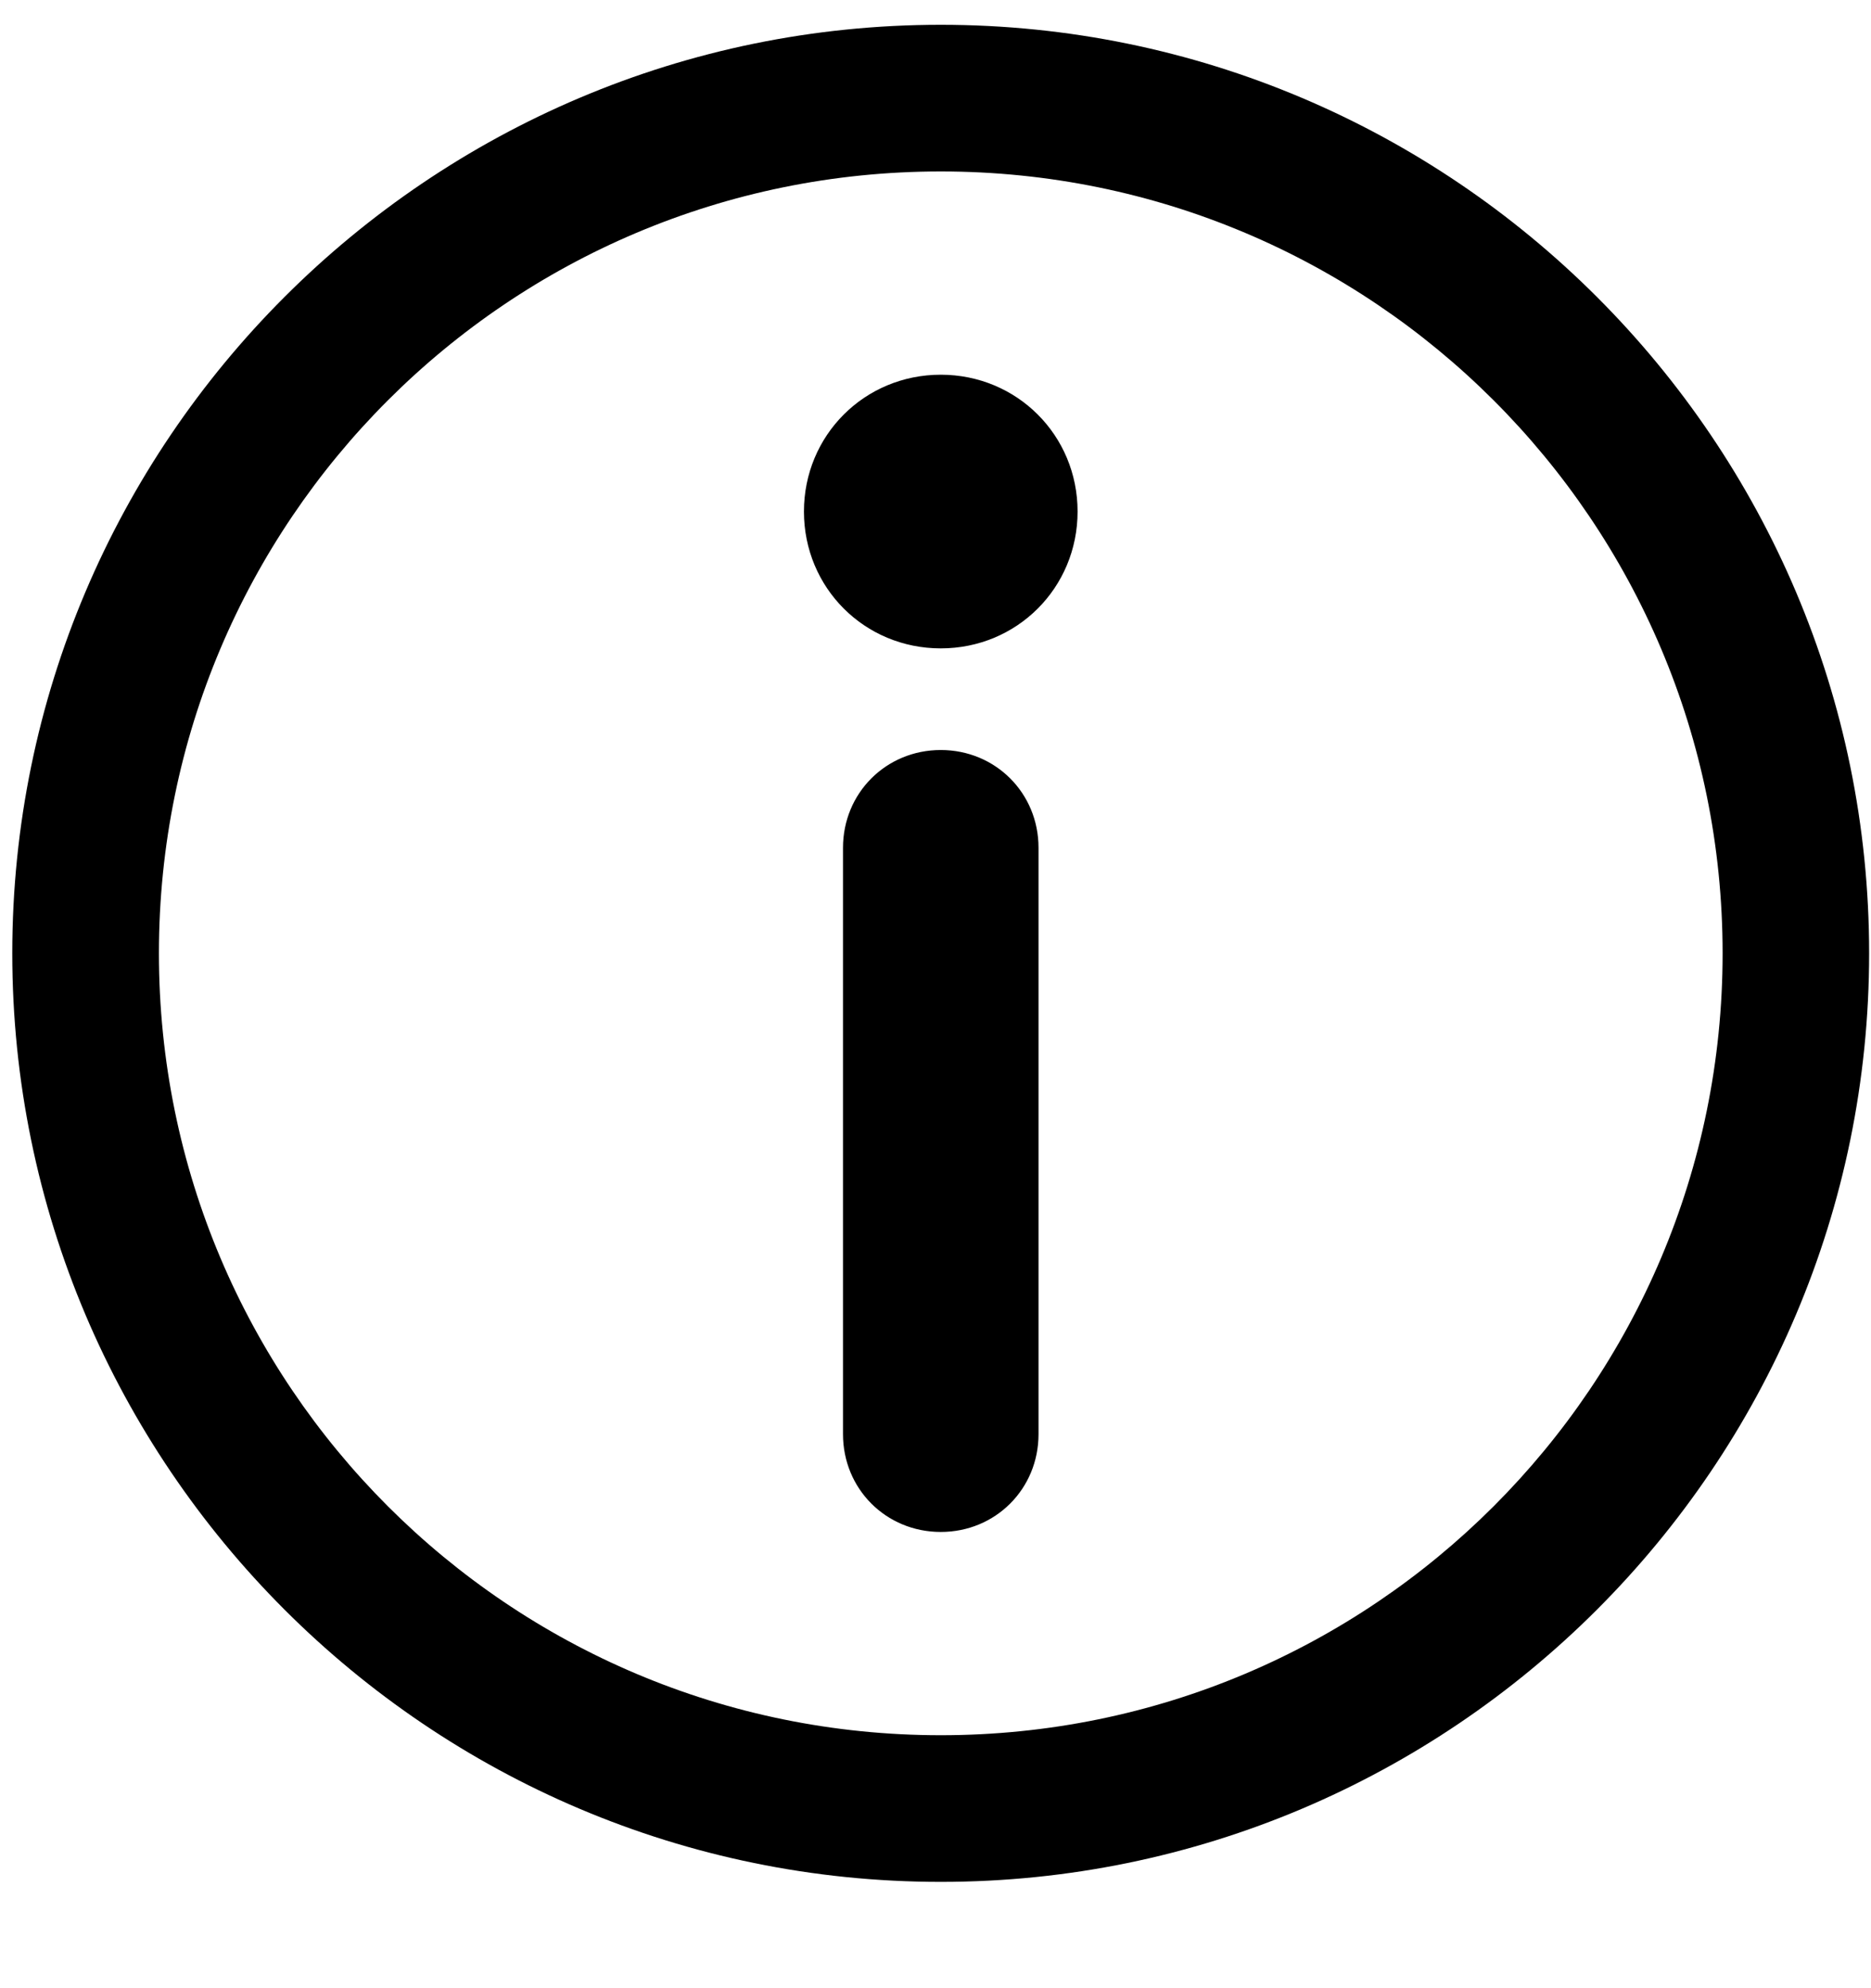
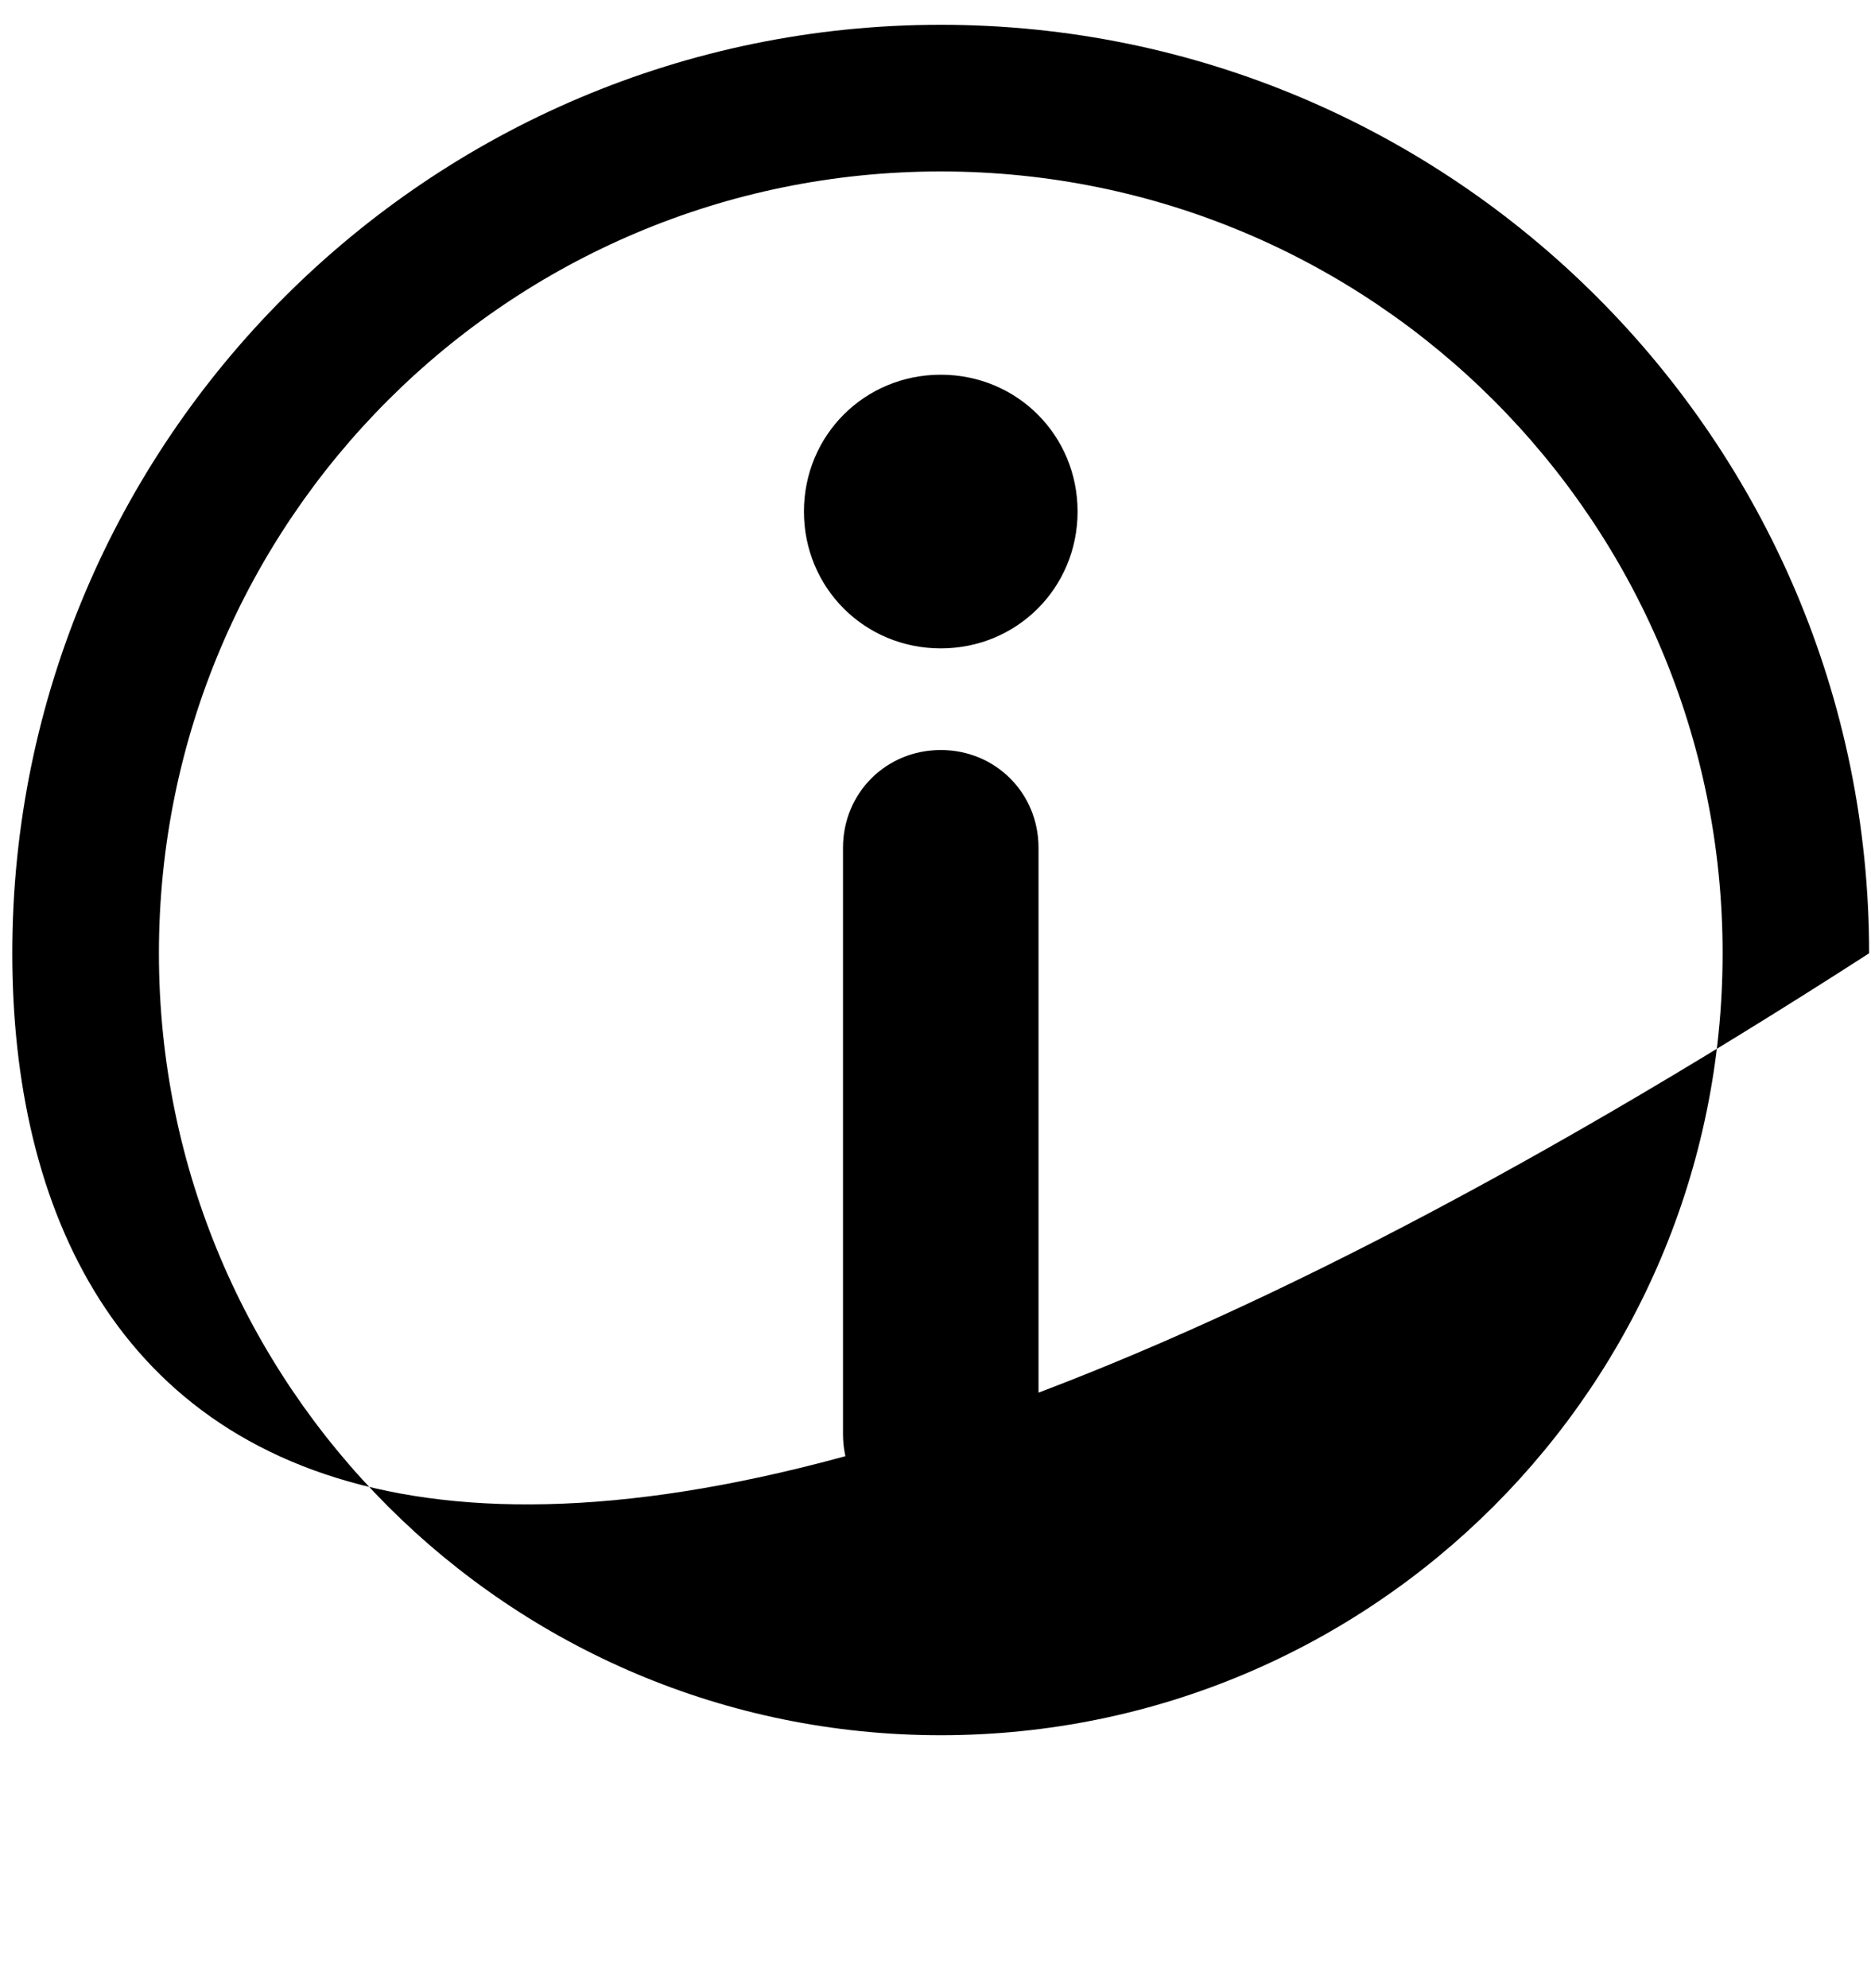
<svg xmlns="http://www.w3.org/2000/svg" width="16" height="17" viewBox="0 0 16 17" fill="none">
-   <path d="M15.984 8.151C15.984 12.53 12.424 16.091 8.045 16.091C3.666 16.091 0.105 12.53 0.105 8.151C0.105 3.772 3.666 0.212 8.045 0.212C12.424 0.212 15.984 3.772 15.984 8.151ZM8.045 1.466C4.351 1.466 1.359 4.457 1.359 8.151C1.359 11.845 4.351 14.837 8.045 14.837C11.739 14.837 14.731 11.845 14.731 8.151C14.731 4.457 11.739 1.466 8.045 1.466ZM8.881 12.263V7.249C8.881 6.781 8.513 6.413 8.045 6.413C7.577 6.413 7.209 6.781 7.209 7.249V12.263C7.209 12.731 7.577 13.099 8.045 13.099C8.513 13.099 8.881 12.731 8.881 12.263ZM8.045 3.204C7.393 3.204 6.875 3.722 6.875 4.374C6.875 5.026 7.393 5.544 8.045 5.544C8.697 5.544 9.215 5.026 9.215 4.374C9.215 3.722 8.697 3.204 8.045 3.204Z" fill="black" />
+   <path d="M15.984 8.151C3.666 16.091 0.105 12.53 0.105 8.151C0.105 3.772 3.666 0.212 8.045 0.212C12.424 0.212 15.984 3.772 15.984 8.151ZM8.045 1.466C4.351 1.466 1.359 4.457 1.359 8.151C1.359 11.845 4.351 14.837 8.045 14.837C11.739 14.837 14.731 11.845 14.731 8.151C14.731 4.457 11.739 1.466 8.045 1.466ZM8.881 12.263V7.249C8.881 6.781 8.513 6.413 8.045 6.413C7.577 6.413 7.209 6.781 7.209 7.249V12.263C7.209 12.731 7.577 13.099 8.045 13.099C8.513 13.099 8.881 12.731 8.881 12.263ZM8.045 3.204C7.393 3.204 6.875 3.722 6.875 4.374C6.875 5.026 7.393 5.544 8.045 5.544C8.697 5.544 9.215 5.026 9.215 4.374C9.215 3.722 8.697 3.204 8.045 3.204Z" fill="black" />
</svg>